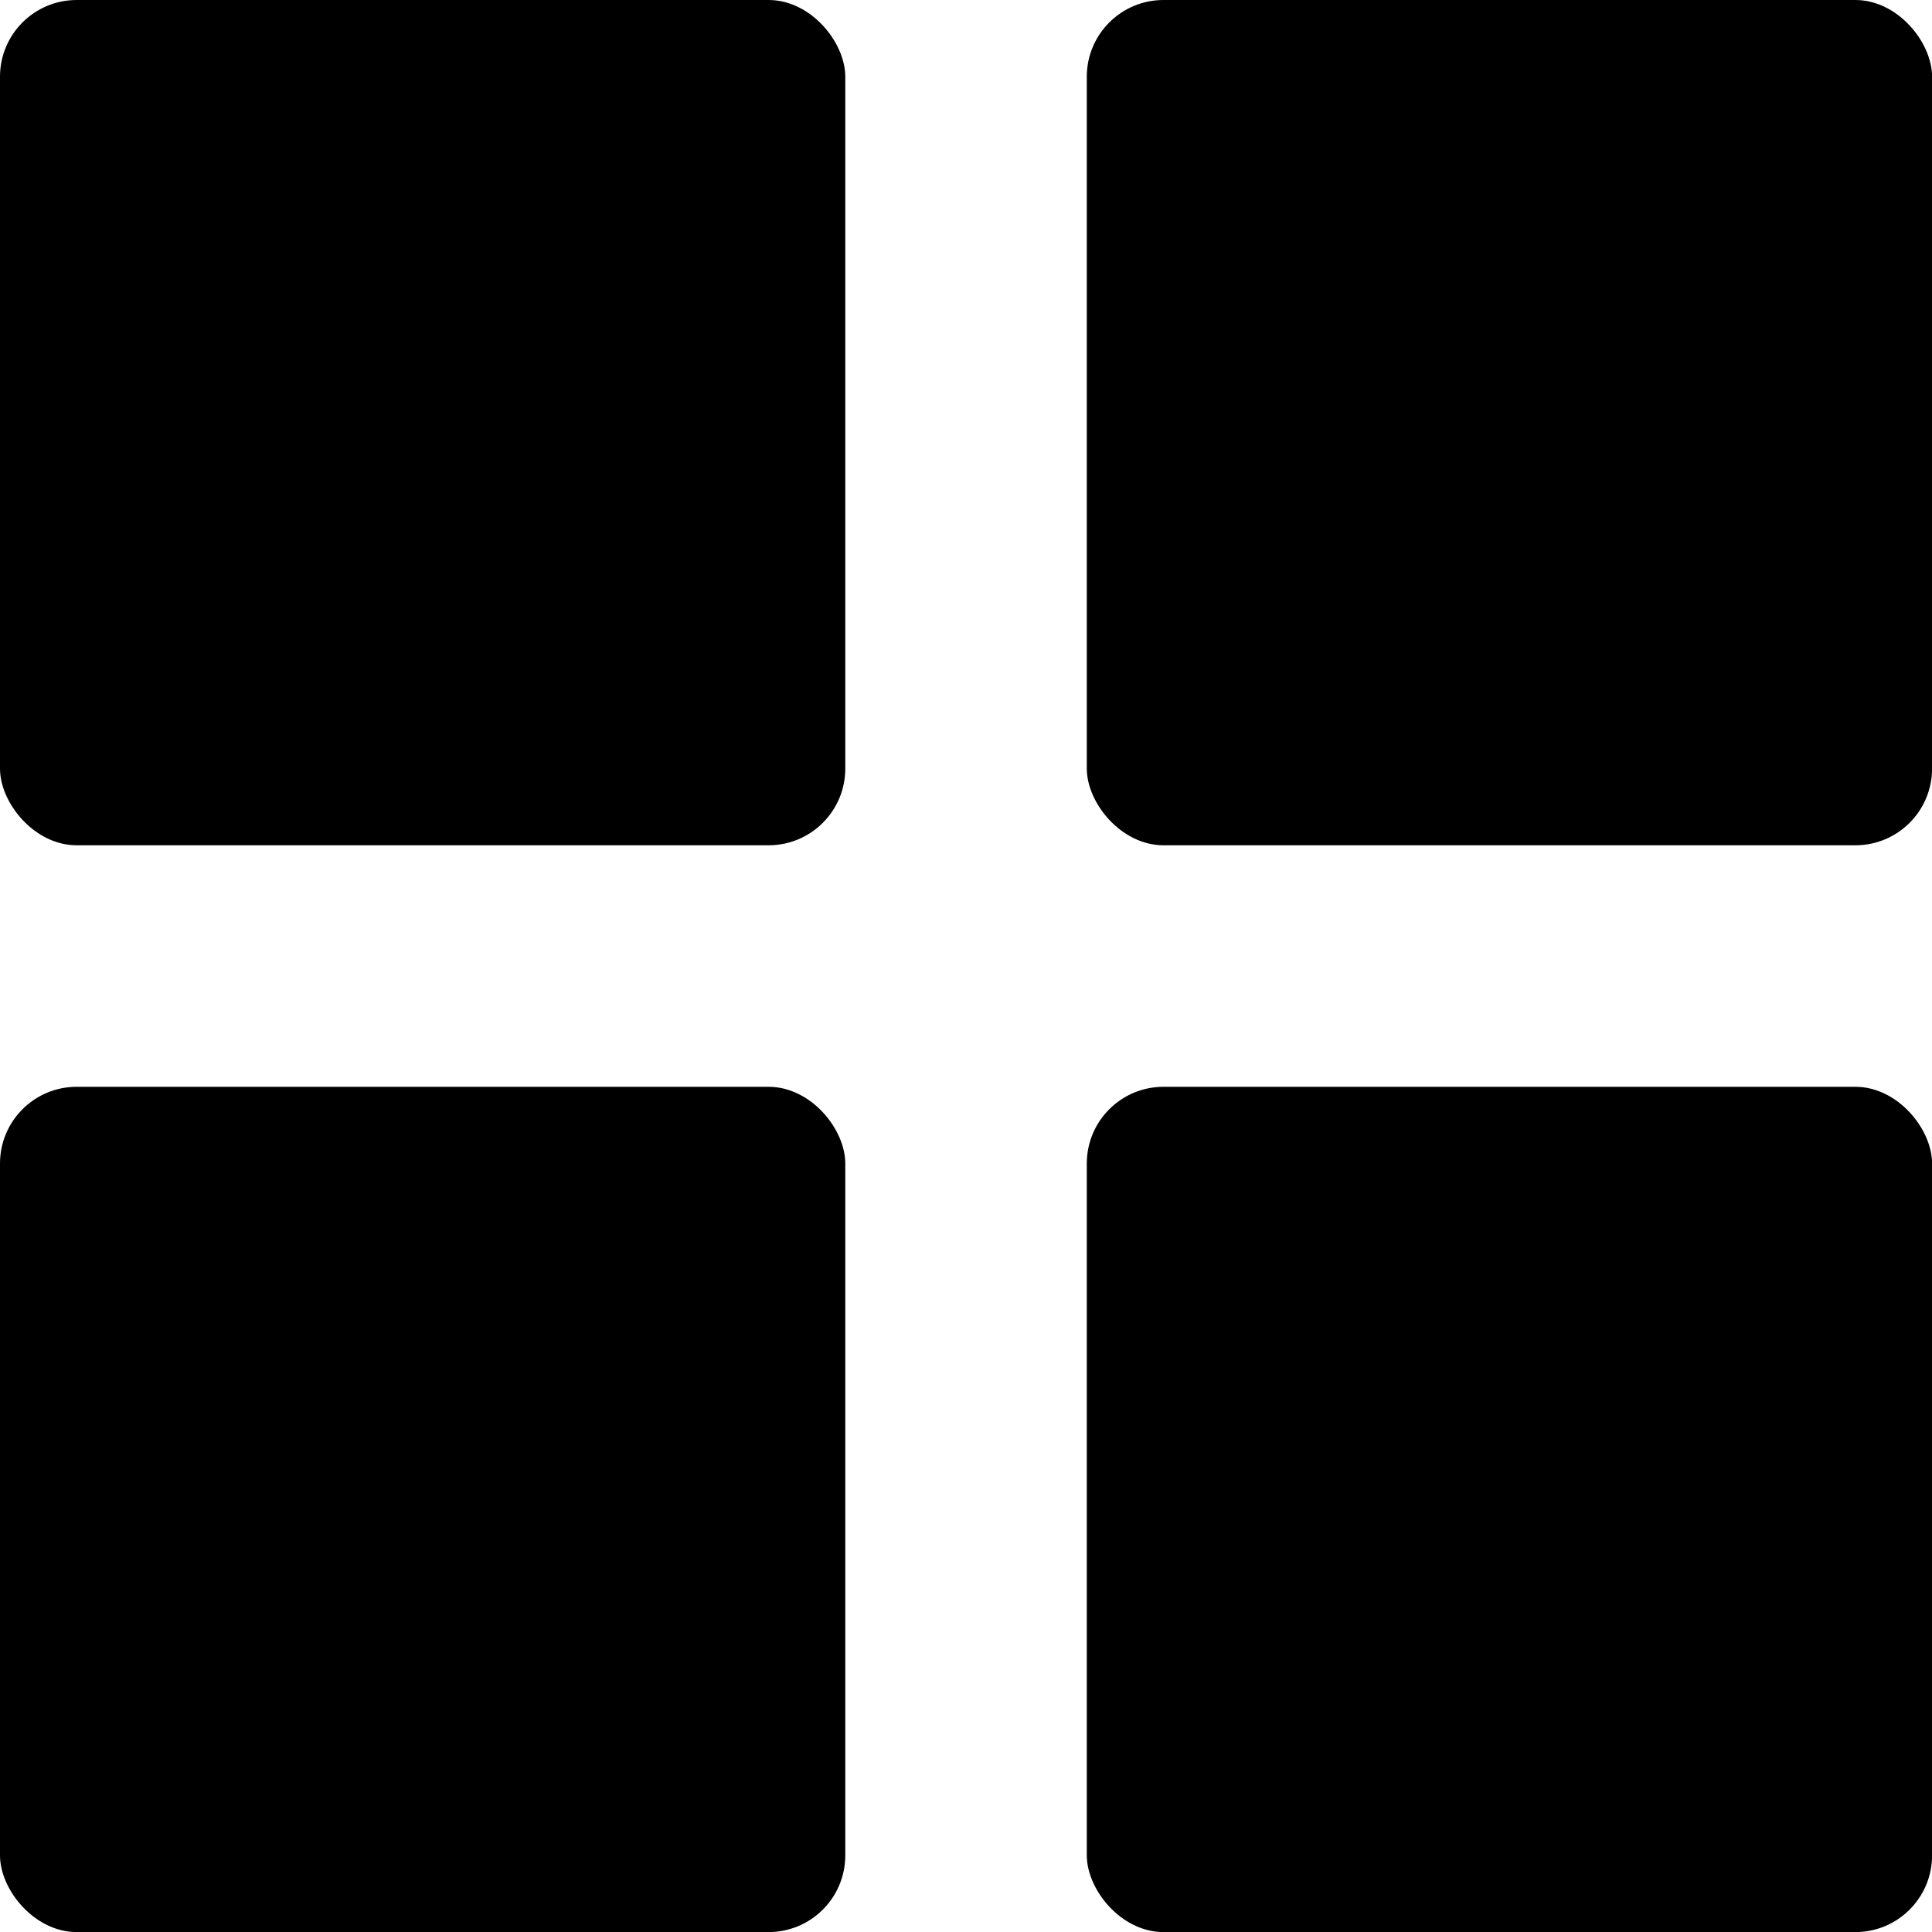
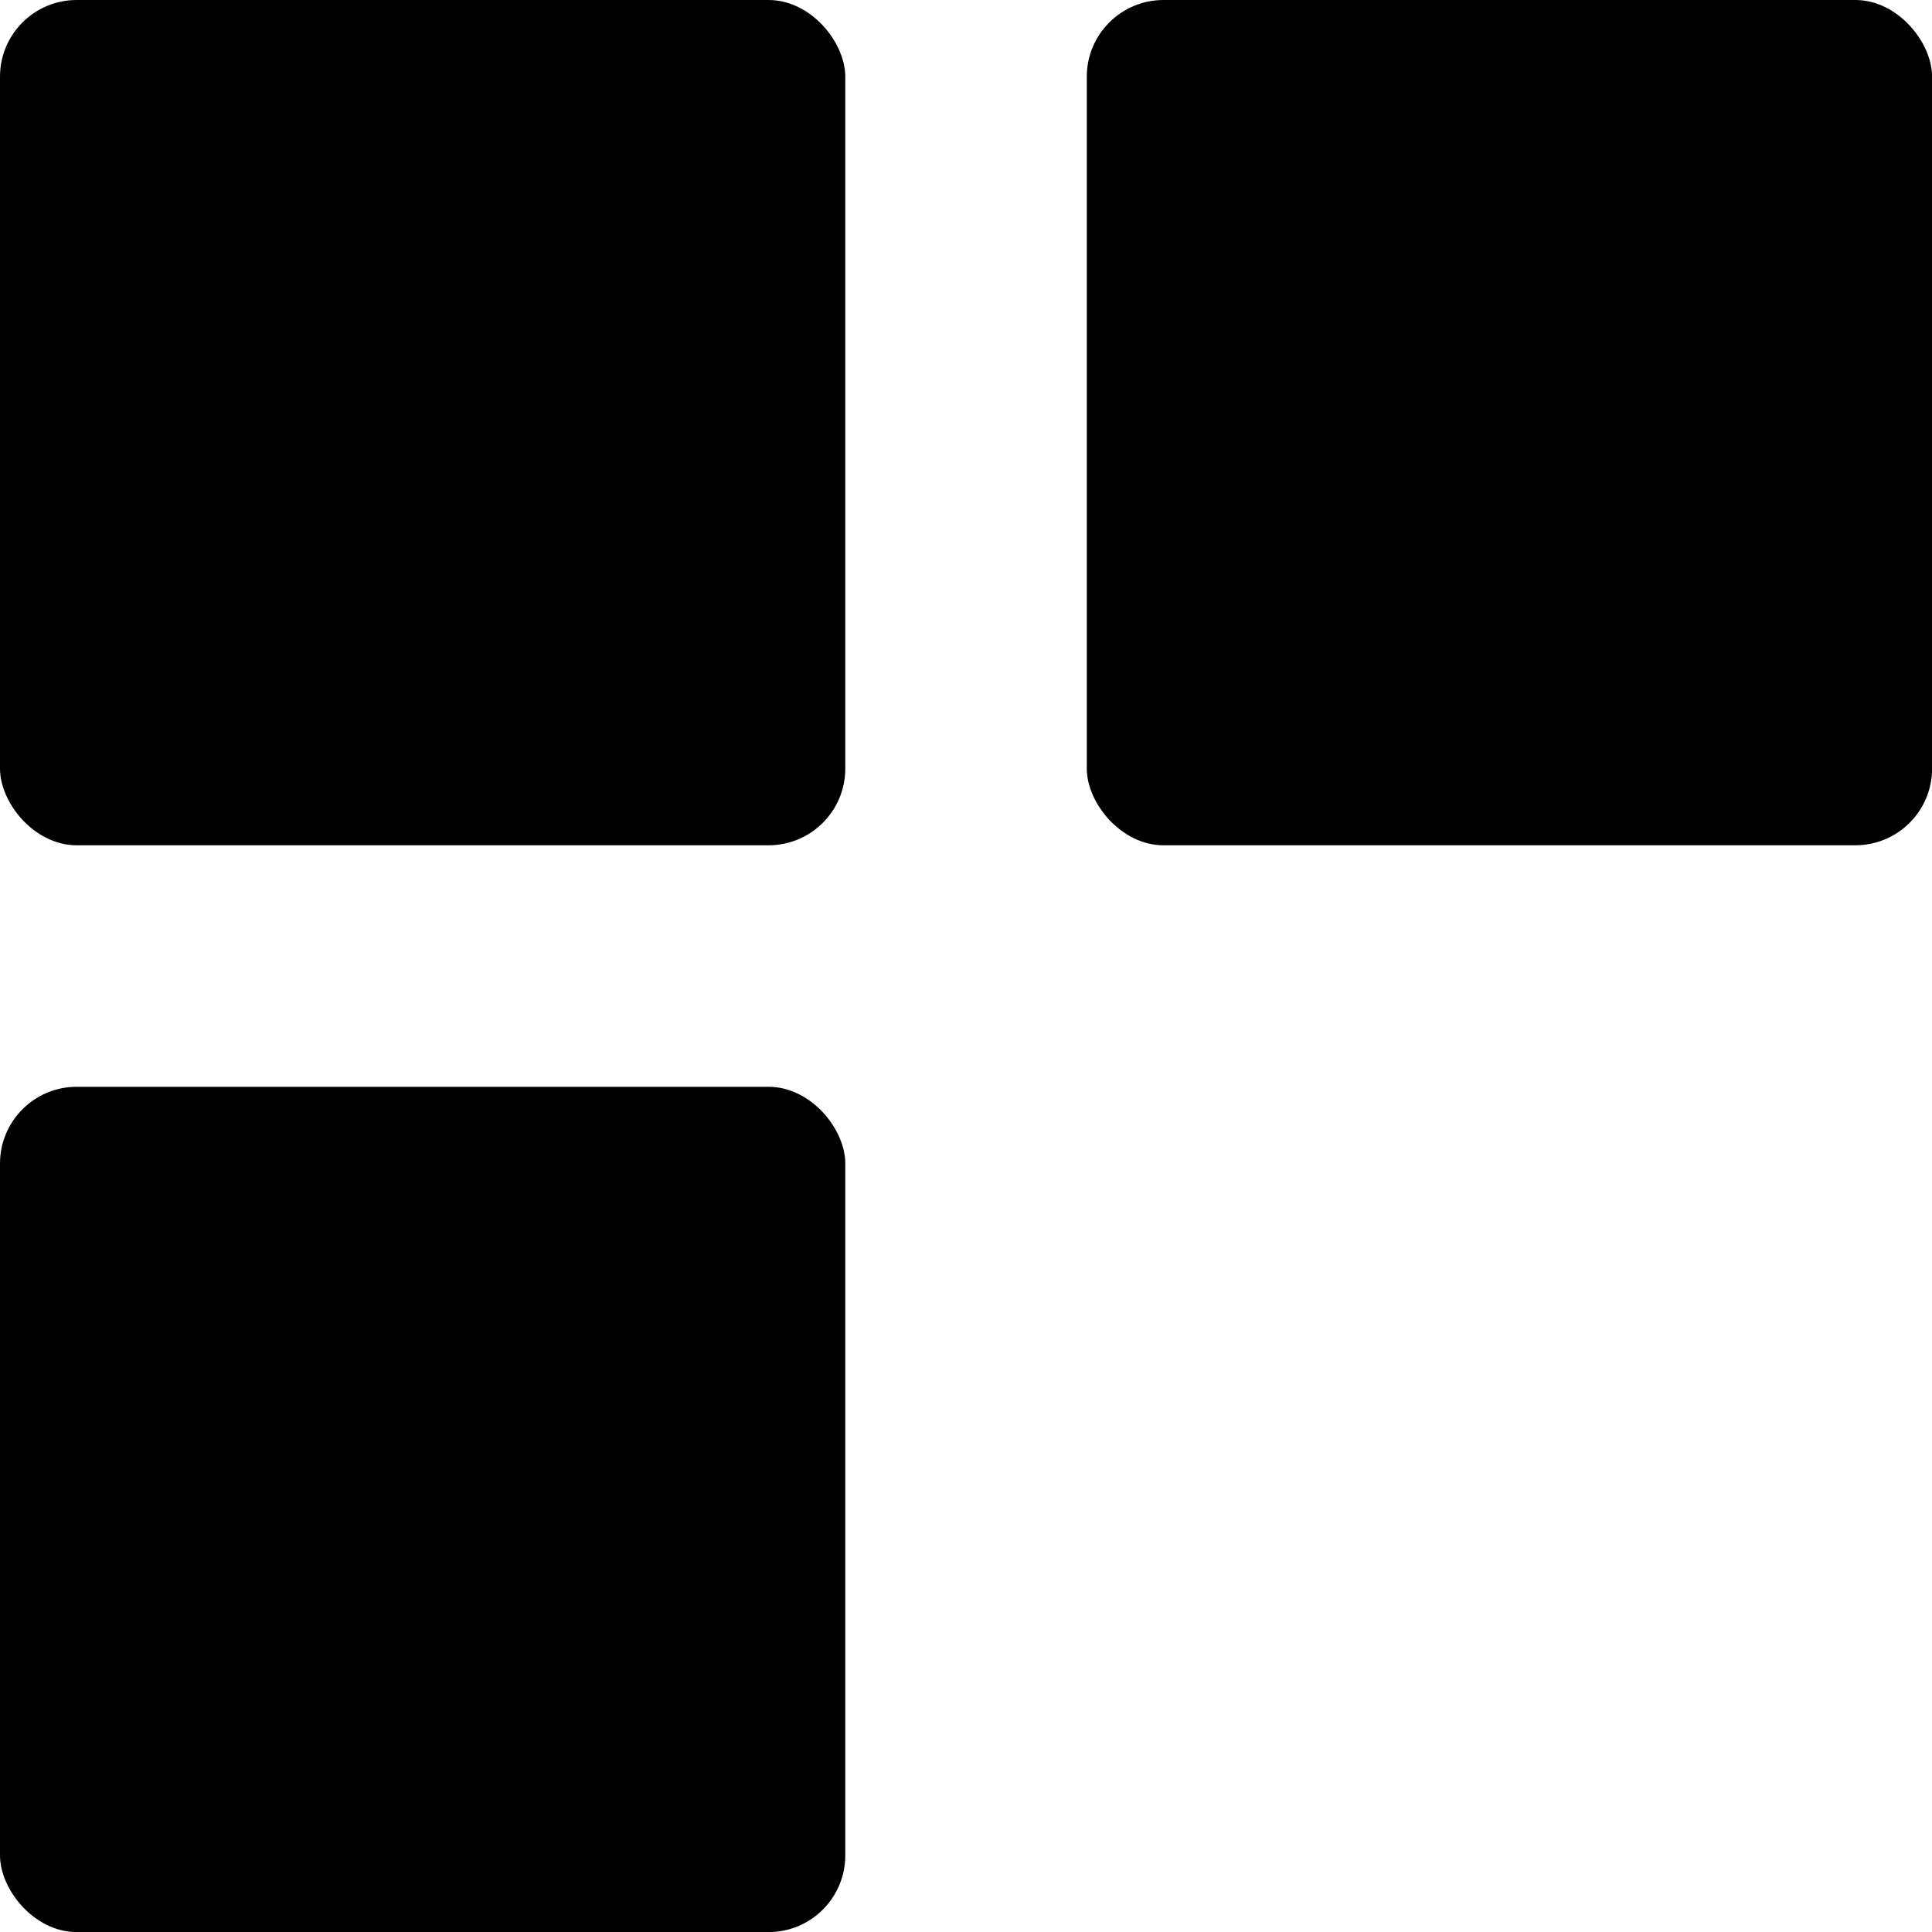
<svg xmlns="http://www.w3.org/2000/svg" id="Group_38" data-name="Group 38" width="25.19" height="25.19" viewBox="0 0 25.19 25.19">
  <rect id="Rectangle_7" data-name="Rectangle 7" width="11.021" height="11.021" rx="1" />
  <rect id="Rectangle_11" data-name="Rectangle 11" width="11.021" height="11.021" rx="1" transform="translate(0 14.17)" />
  <rect id="Rectangle_8" data-name="Rectangle 8" width="11.021" height="11.021" rx="1" transform="translate(14.17)" />
-   <rect id="Rectangle_12" data-name="Rectangle 12" width="11.021" height="11.021" rx="1" transform="translate(14.17 14.17)" />
</svg>